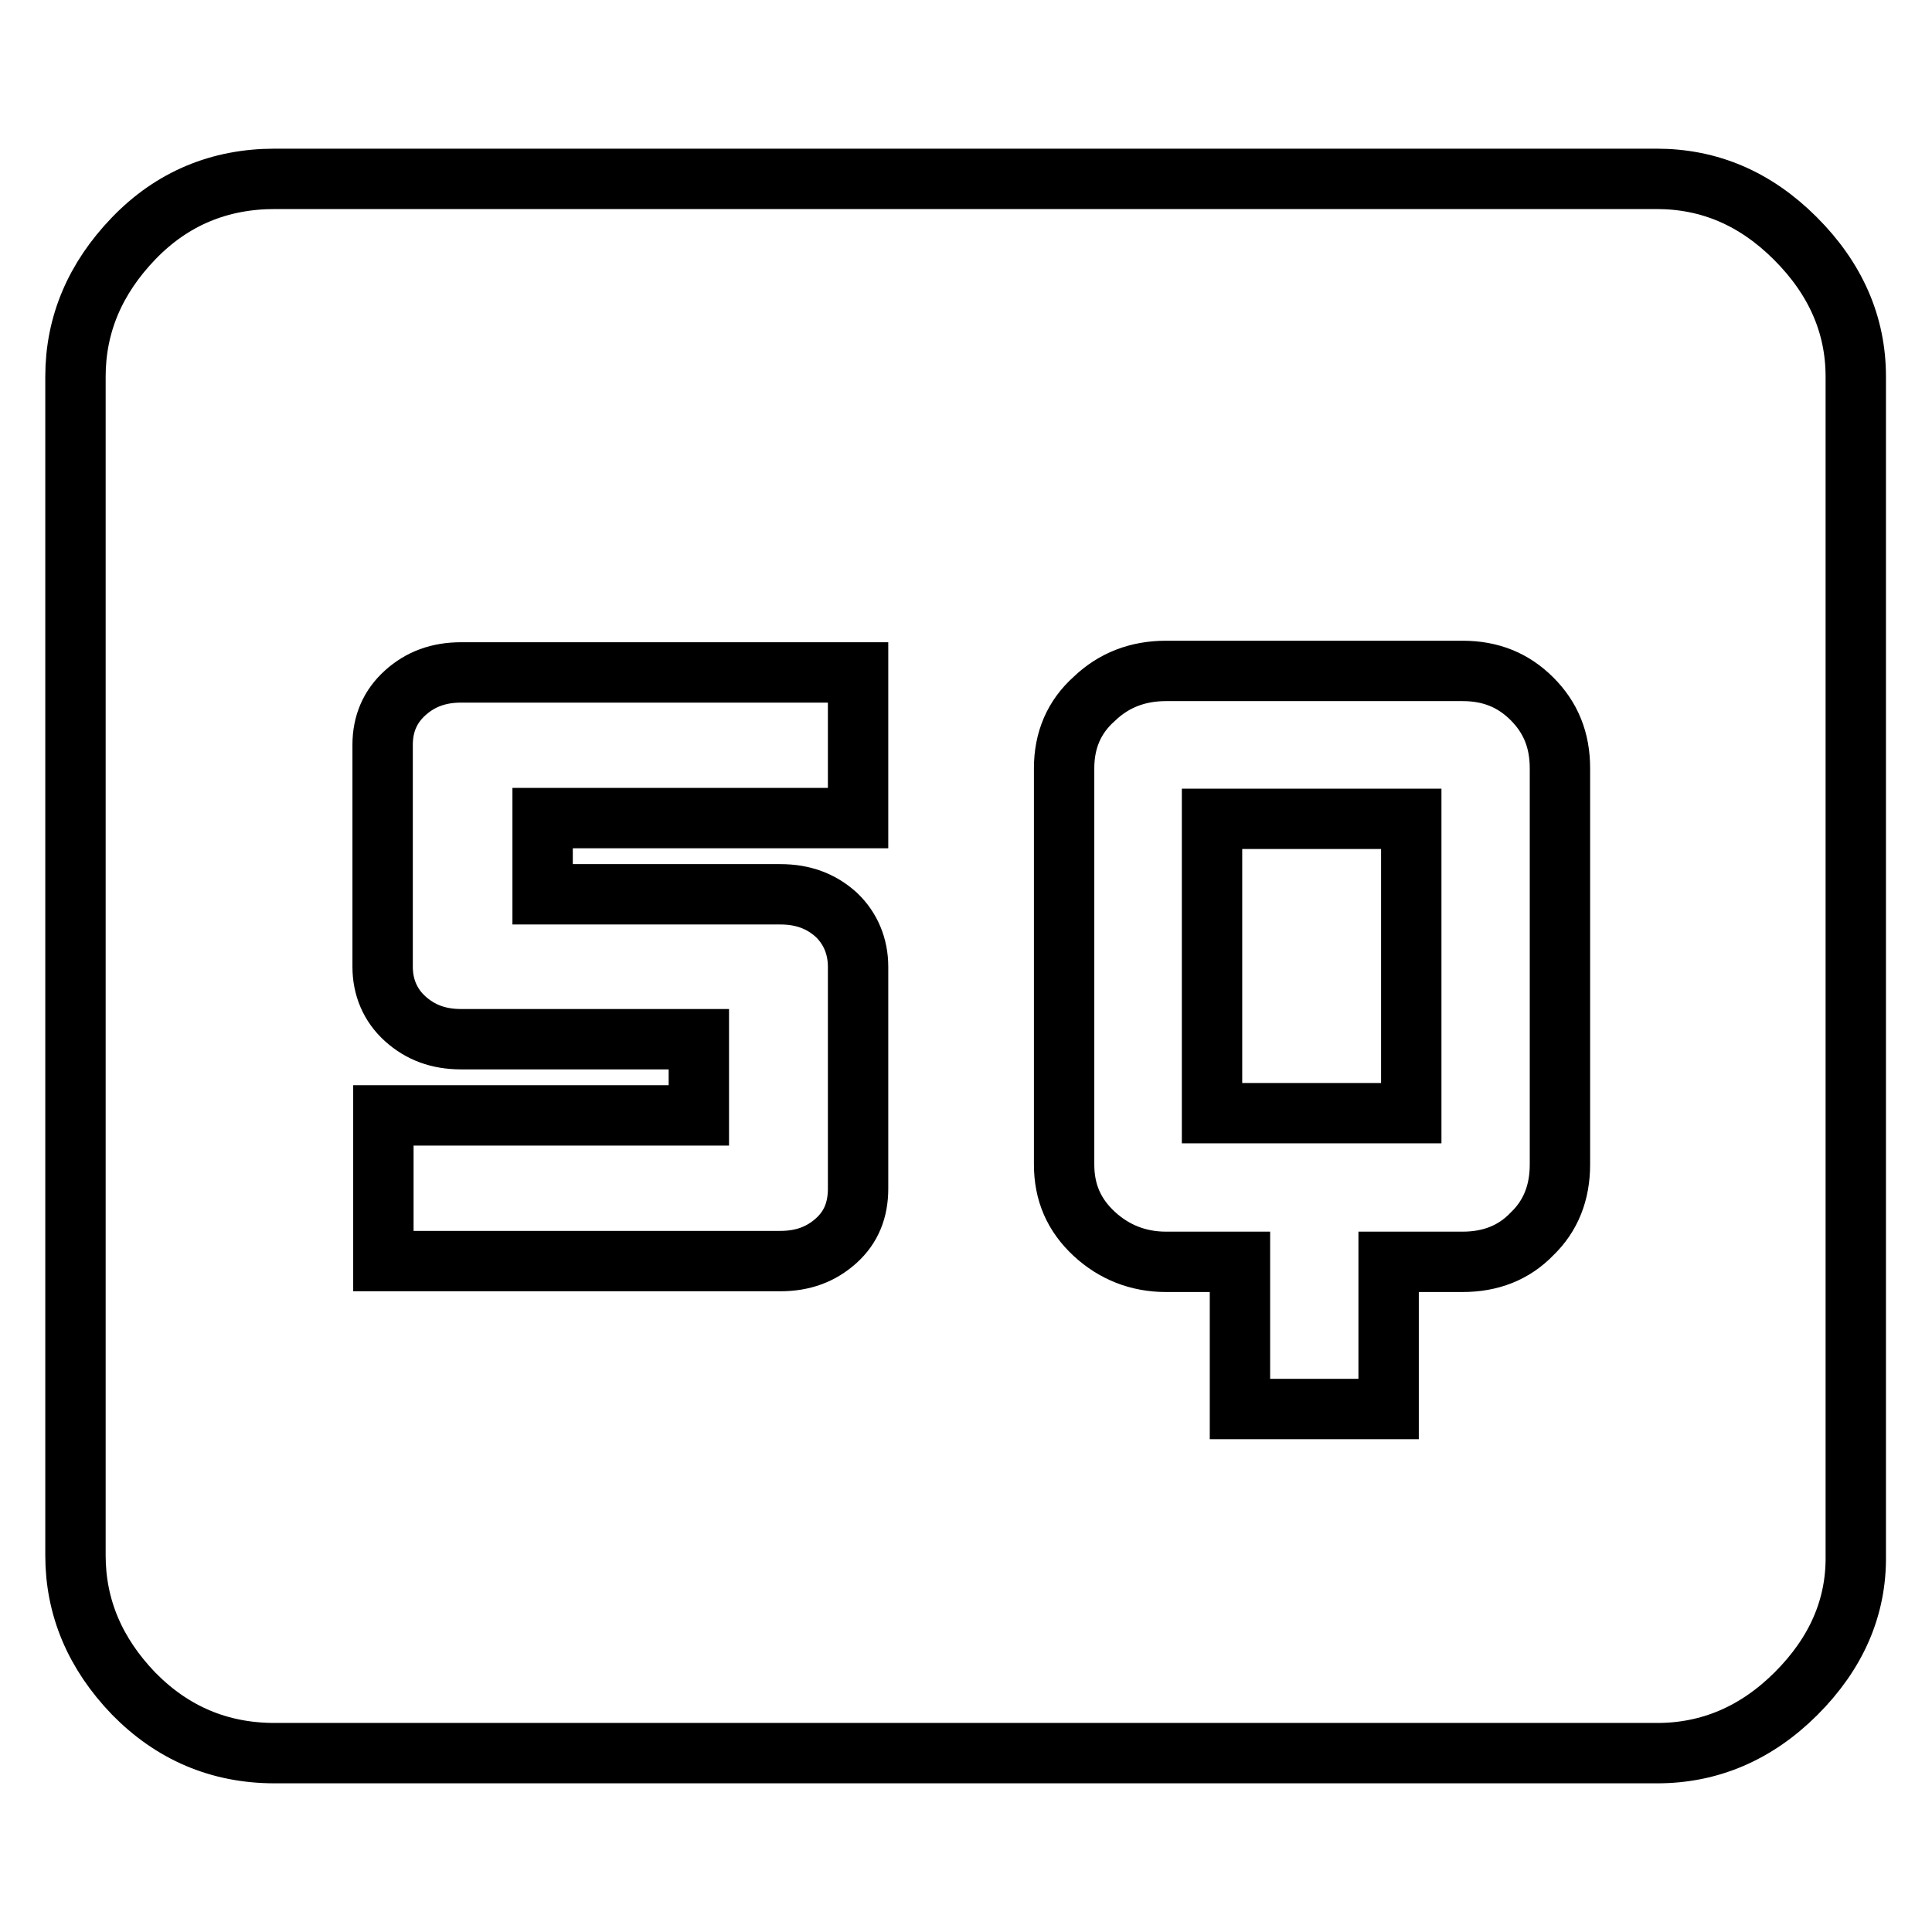
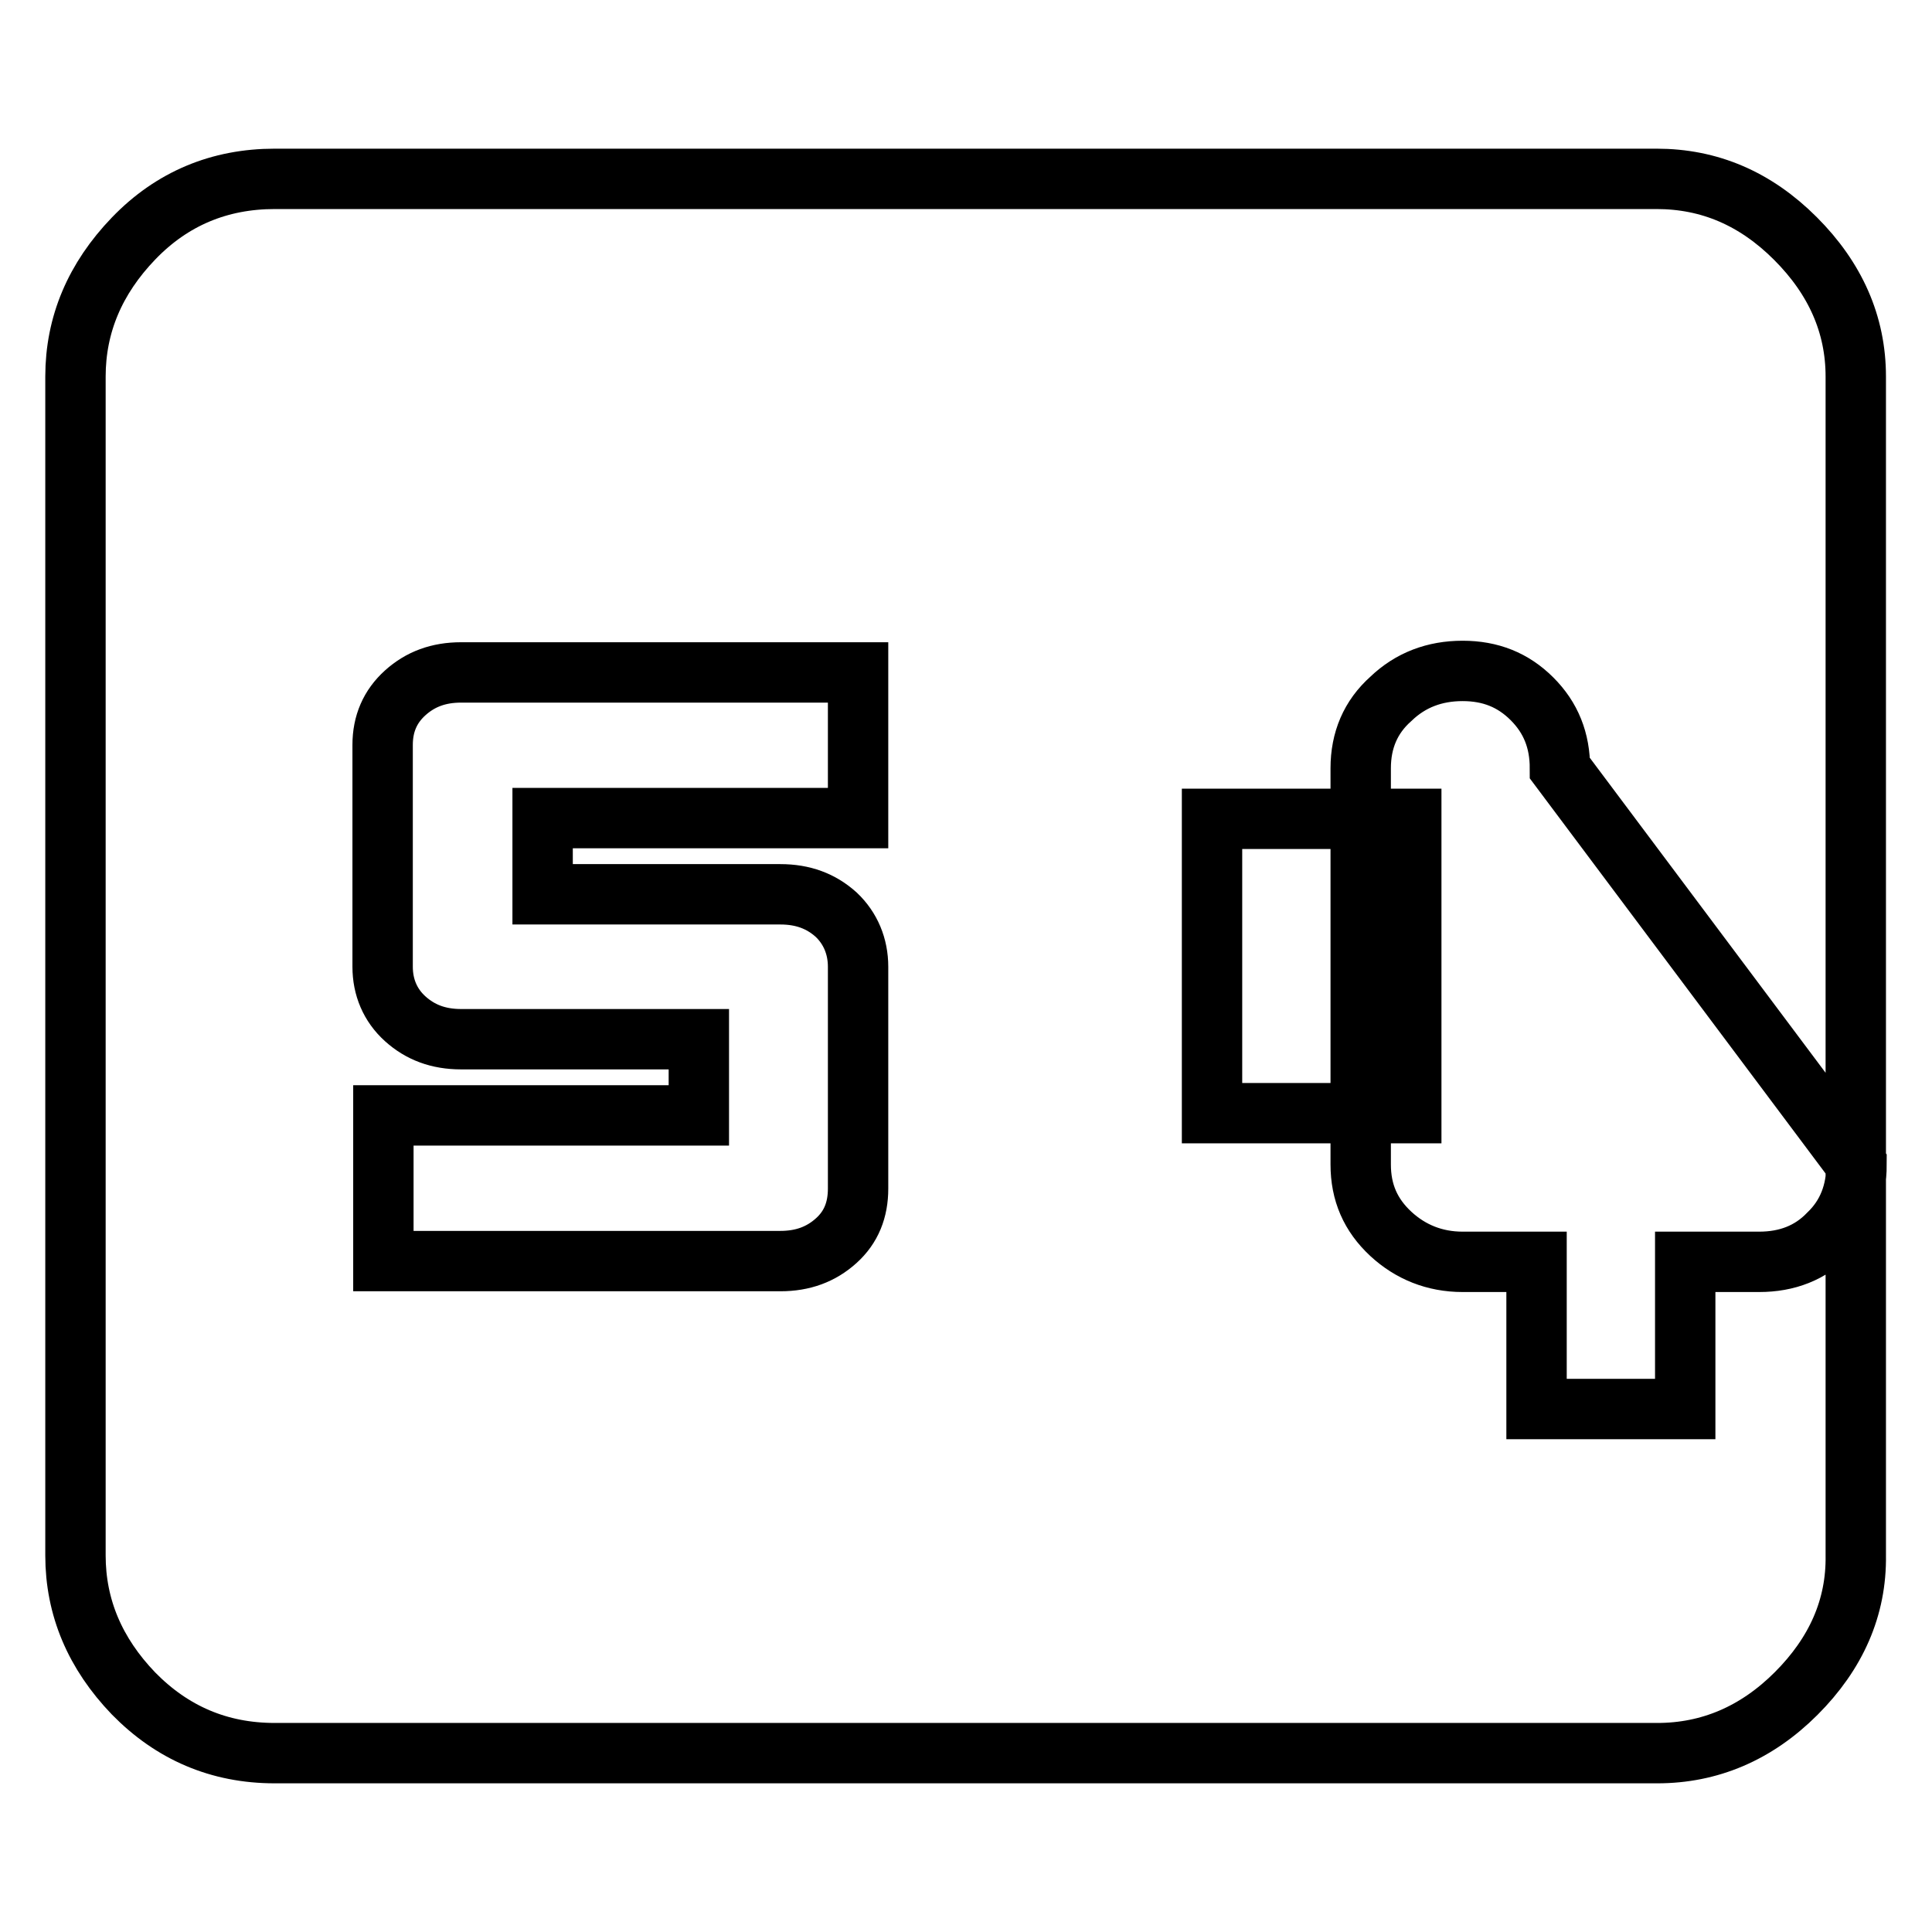
<svg xmlns="http://www.w3.org/2000/svg" version="1.1" x="0px" y="0px" viewBox="0 0 256 256" enable-background="new 0 0 256 256" xml:space="preserve">
  <g>
    <g>
-       <path stroke-width="8" fill-opacity="0" stroke="#000000" d="M238,224.4c-5.3,5.3-11.5,7.9-18.4,7.9H36.4c-7.4,0-13.6-2.7-18.7-7.9c-5.1-5.3-7.7-11.4-7.7-18.3V49.9c0-6.9,2.6-13,7.7-18.3c5.1-5.3,11.4-7.9,18.7-7.9h183.1c7,0,13.1,2.6,18.4,7.9c5.3,5.3,8,11.4,8,18.3v156.2C246,213,243.3,219.1,238,224.4z M113.7,128.1c0-2.7-1-5.1-2.9-6.9c-2-1.8-4.4-2.7-7.4-2.7H71.9v-10.1h41.8V89.1H92.6H71.9H61.1c-3,0-5.4,0.9-7.4,2.7c-2,1.8-3,4.1-3,6.9v29.4c0,2.7,1,5.1,3,6.9c2,1.8,4.4,2.7,7.4,2.7h31.5v10.1H50.8v19.3h21.1h20.7h10.8c3,0,5.4-0.9,7.4-2.7c2-1.8,2.9-4.1,2.9-6.9L113.7,128.1L113.7,128.1z M206.7,101.8c0-3.7-1.2-6.7-3.7-9.2s-5.5-3.7-9.2-3.7h-39.3c-3.7,0-6.9,1.2-9.5,3.7c-2.7,2.4-4,5.5-4,9.2v52.5c0,3.7,1.3,6.7,4,9.2c2.6,2.4,5.8,3.7,9.5,3.7h9.8v19.5h19.7v-19.5h9.8c3.7,0,6.8-1.2,9.2-3.7c2.5-2.4,3.7-5.5,3.7-9.2L206.7,101.8L206.7,101.8z M160.6,108.5H187v39h-26.4V108.5z" />
+       <path stroke-width="8" fill-opacity="0" stroke="#000000" d="M238,224.4c-5.3,5.3-11.5,7.9-18.4,7.9H36.4c-7.4,0-13.6-2.7-18.7-7.9c-5.1-5.3-7.7-11.4-7.7-18.3V49.9c0-6.9,2.6-13,7.7-18.3c5.1-5.3,11.4-7.9,18.7-7.9h183.1c7,0,13.1,2.6,18.4,7.9c5.3,5.3,8,11.4,8,18.3v156.2C246,213,243.3,219.1,238,224.4z M113.7,128.1c0-2.7-1-5.1-2.9-6.9c-2-1.8-4.4-2.7-7.4-2.7H71.9v-10.1h41.8V89.1H92.6H71.9H61.1c-3,0-5.4,0.9-7.4,2.7c-2,1.8-3,4.1-3,6.9v29.4c0,2.7,1,5.1,3,6.9c2,1.8,4.4,2.7,7.4,2.7h31.5v10.1H50.8v19.3h21.1h20.7h10.8c3,0,5.4-0.9,7.4-2.7c2-1.8,2.9-4.1,2.9-6.9L113.7,128.1L113.7,128.1z M206.7,101.8c0-3.7-1.2-6.7-3.7-9.2s-5.5-3.7-9.2-3.7c-3.7,0-6.9,1.2-9.5,3.7c-2.7,2.4-4,5.5-4,9.2v52.5c0,3.7,1.3,6.7,4,9.2c2.6,2.4,5.8,3.7,9.5,3.7h9.8v19.5h19.7v-19.5h9.8c3.7,0,6.8-1.2,9.2-3.7c2.5-2.4,3.7-5.5,3.7-9.2L206.7,101.8L206.7,101.8z M160.6,108.5H187v39h-26.4V108.5z" />
    </g>
  </g>
</svg>